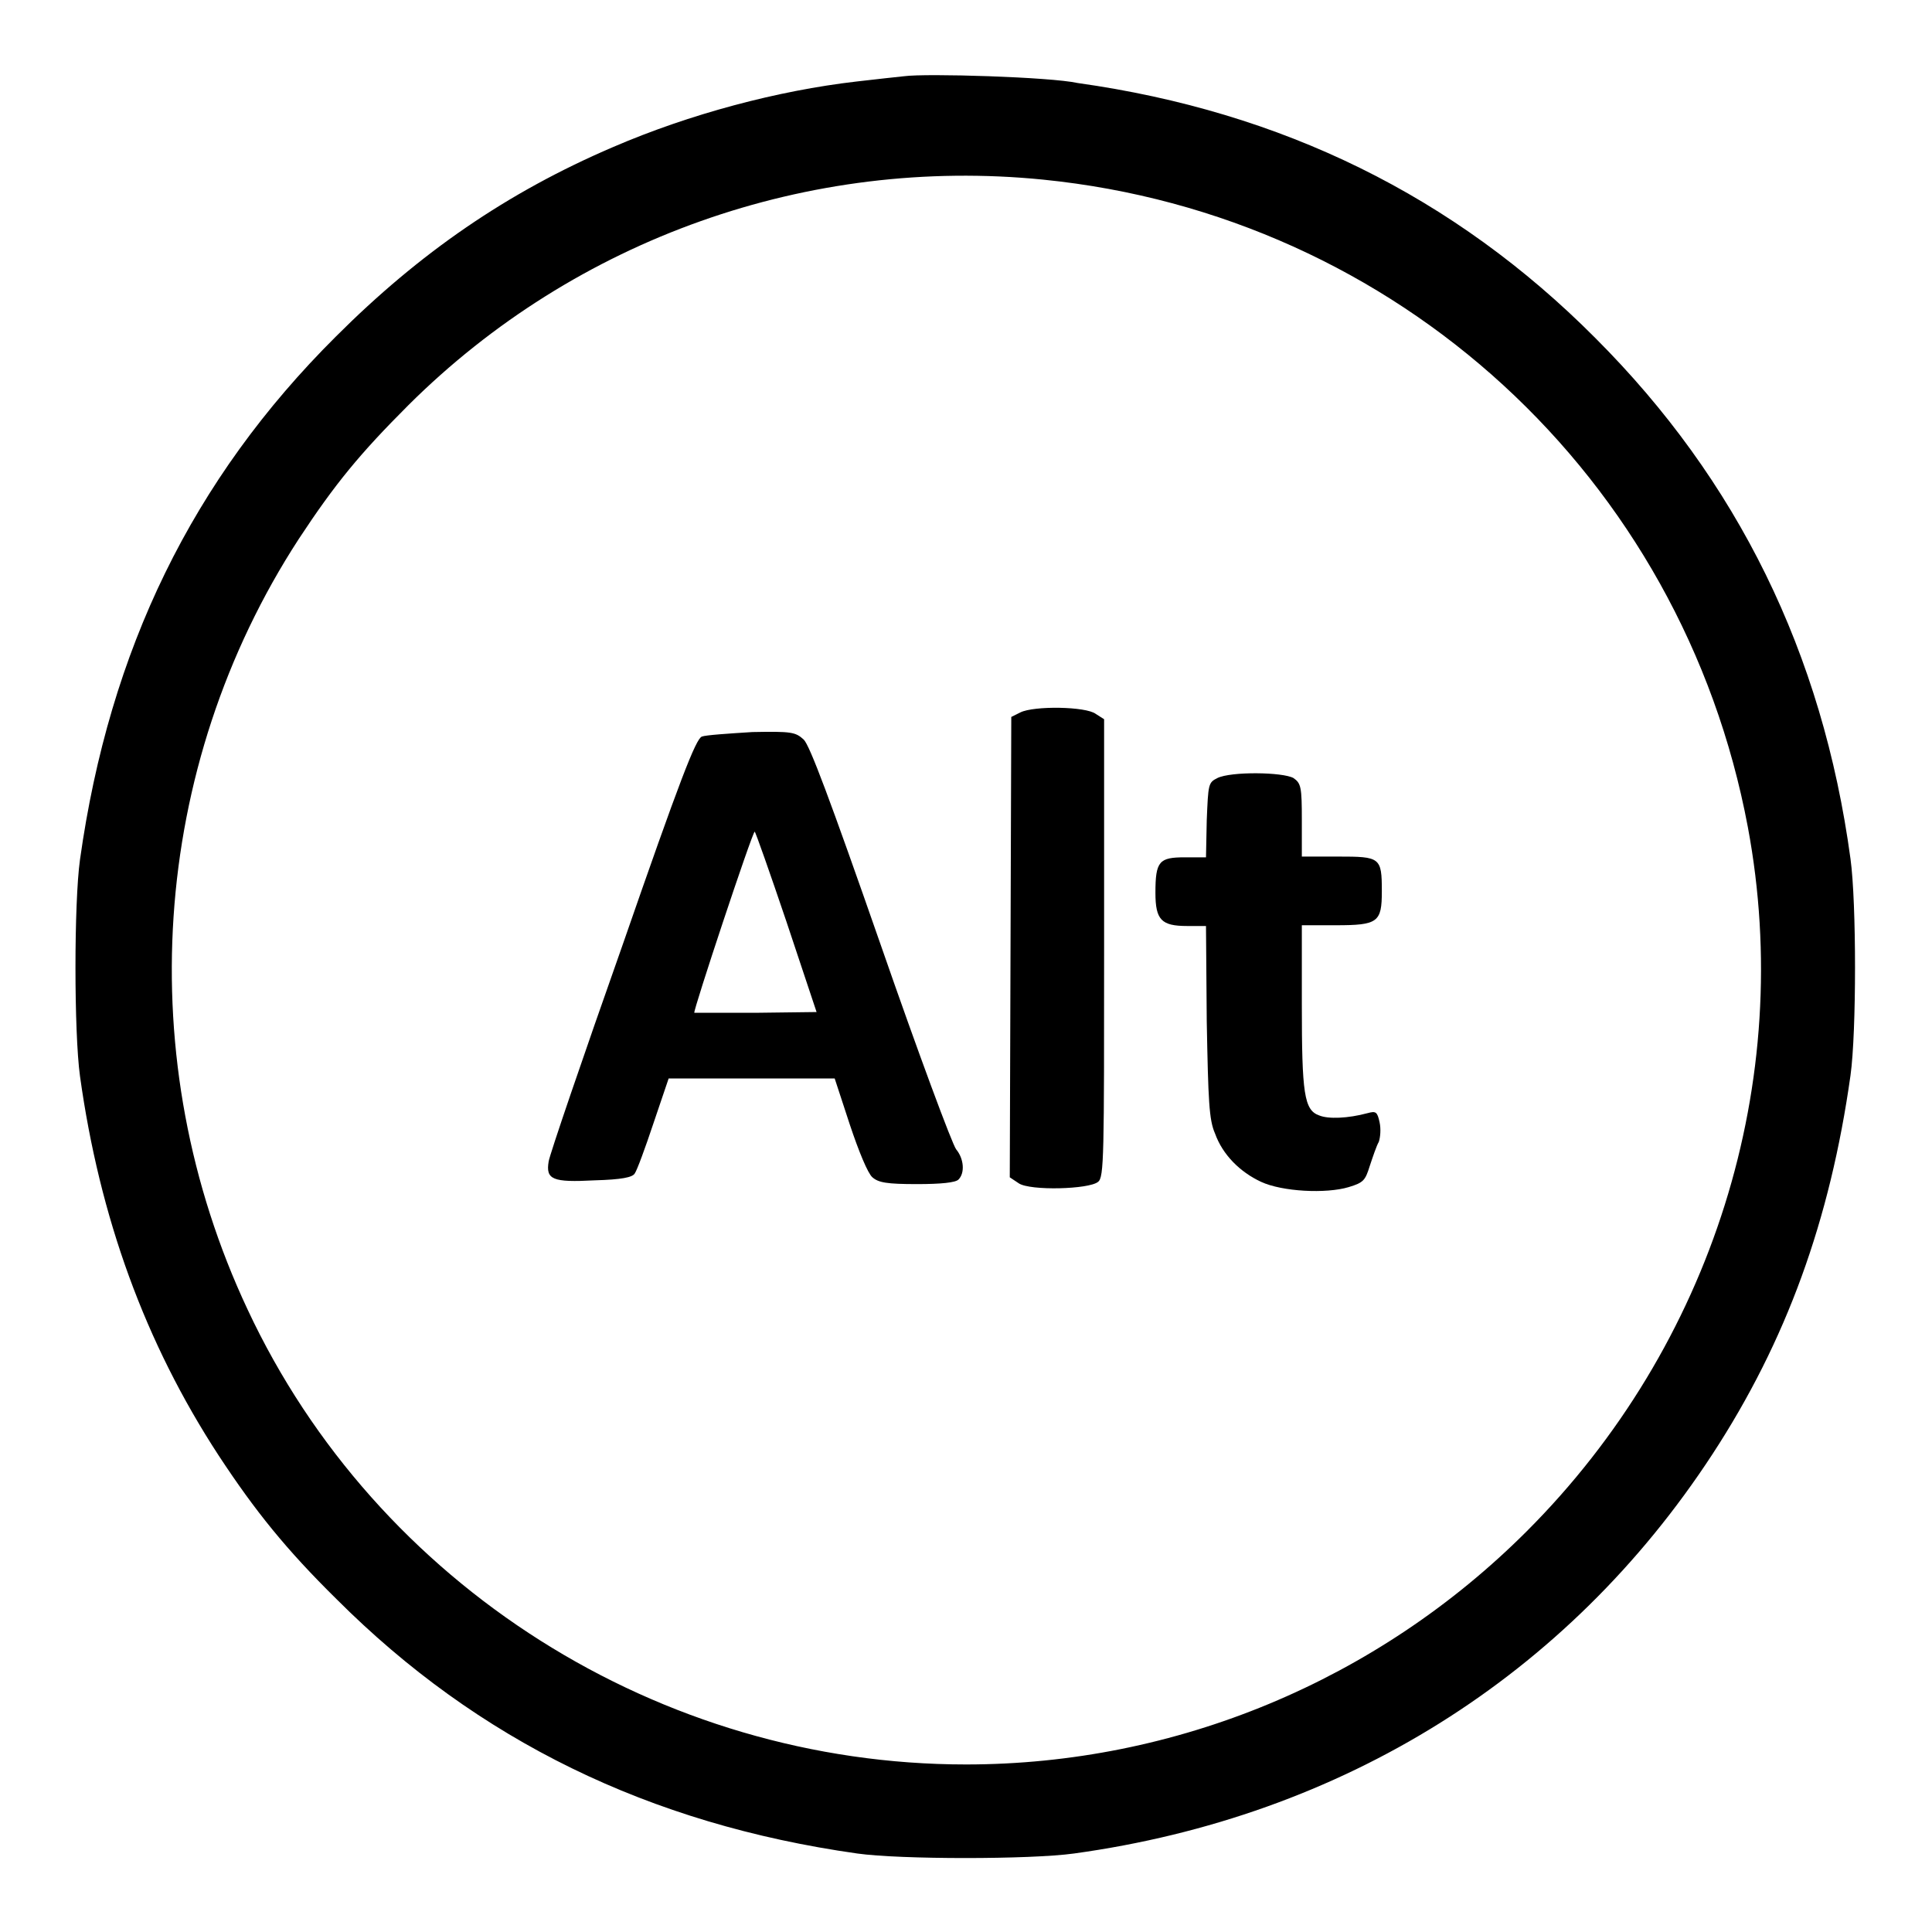
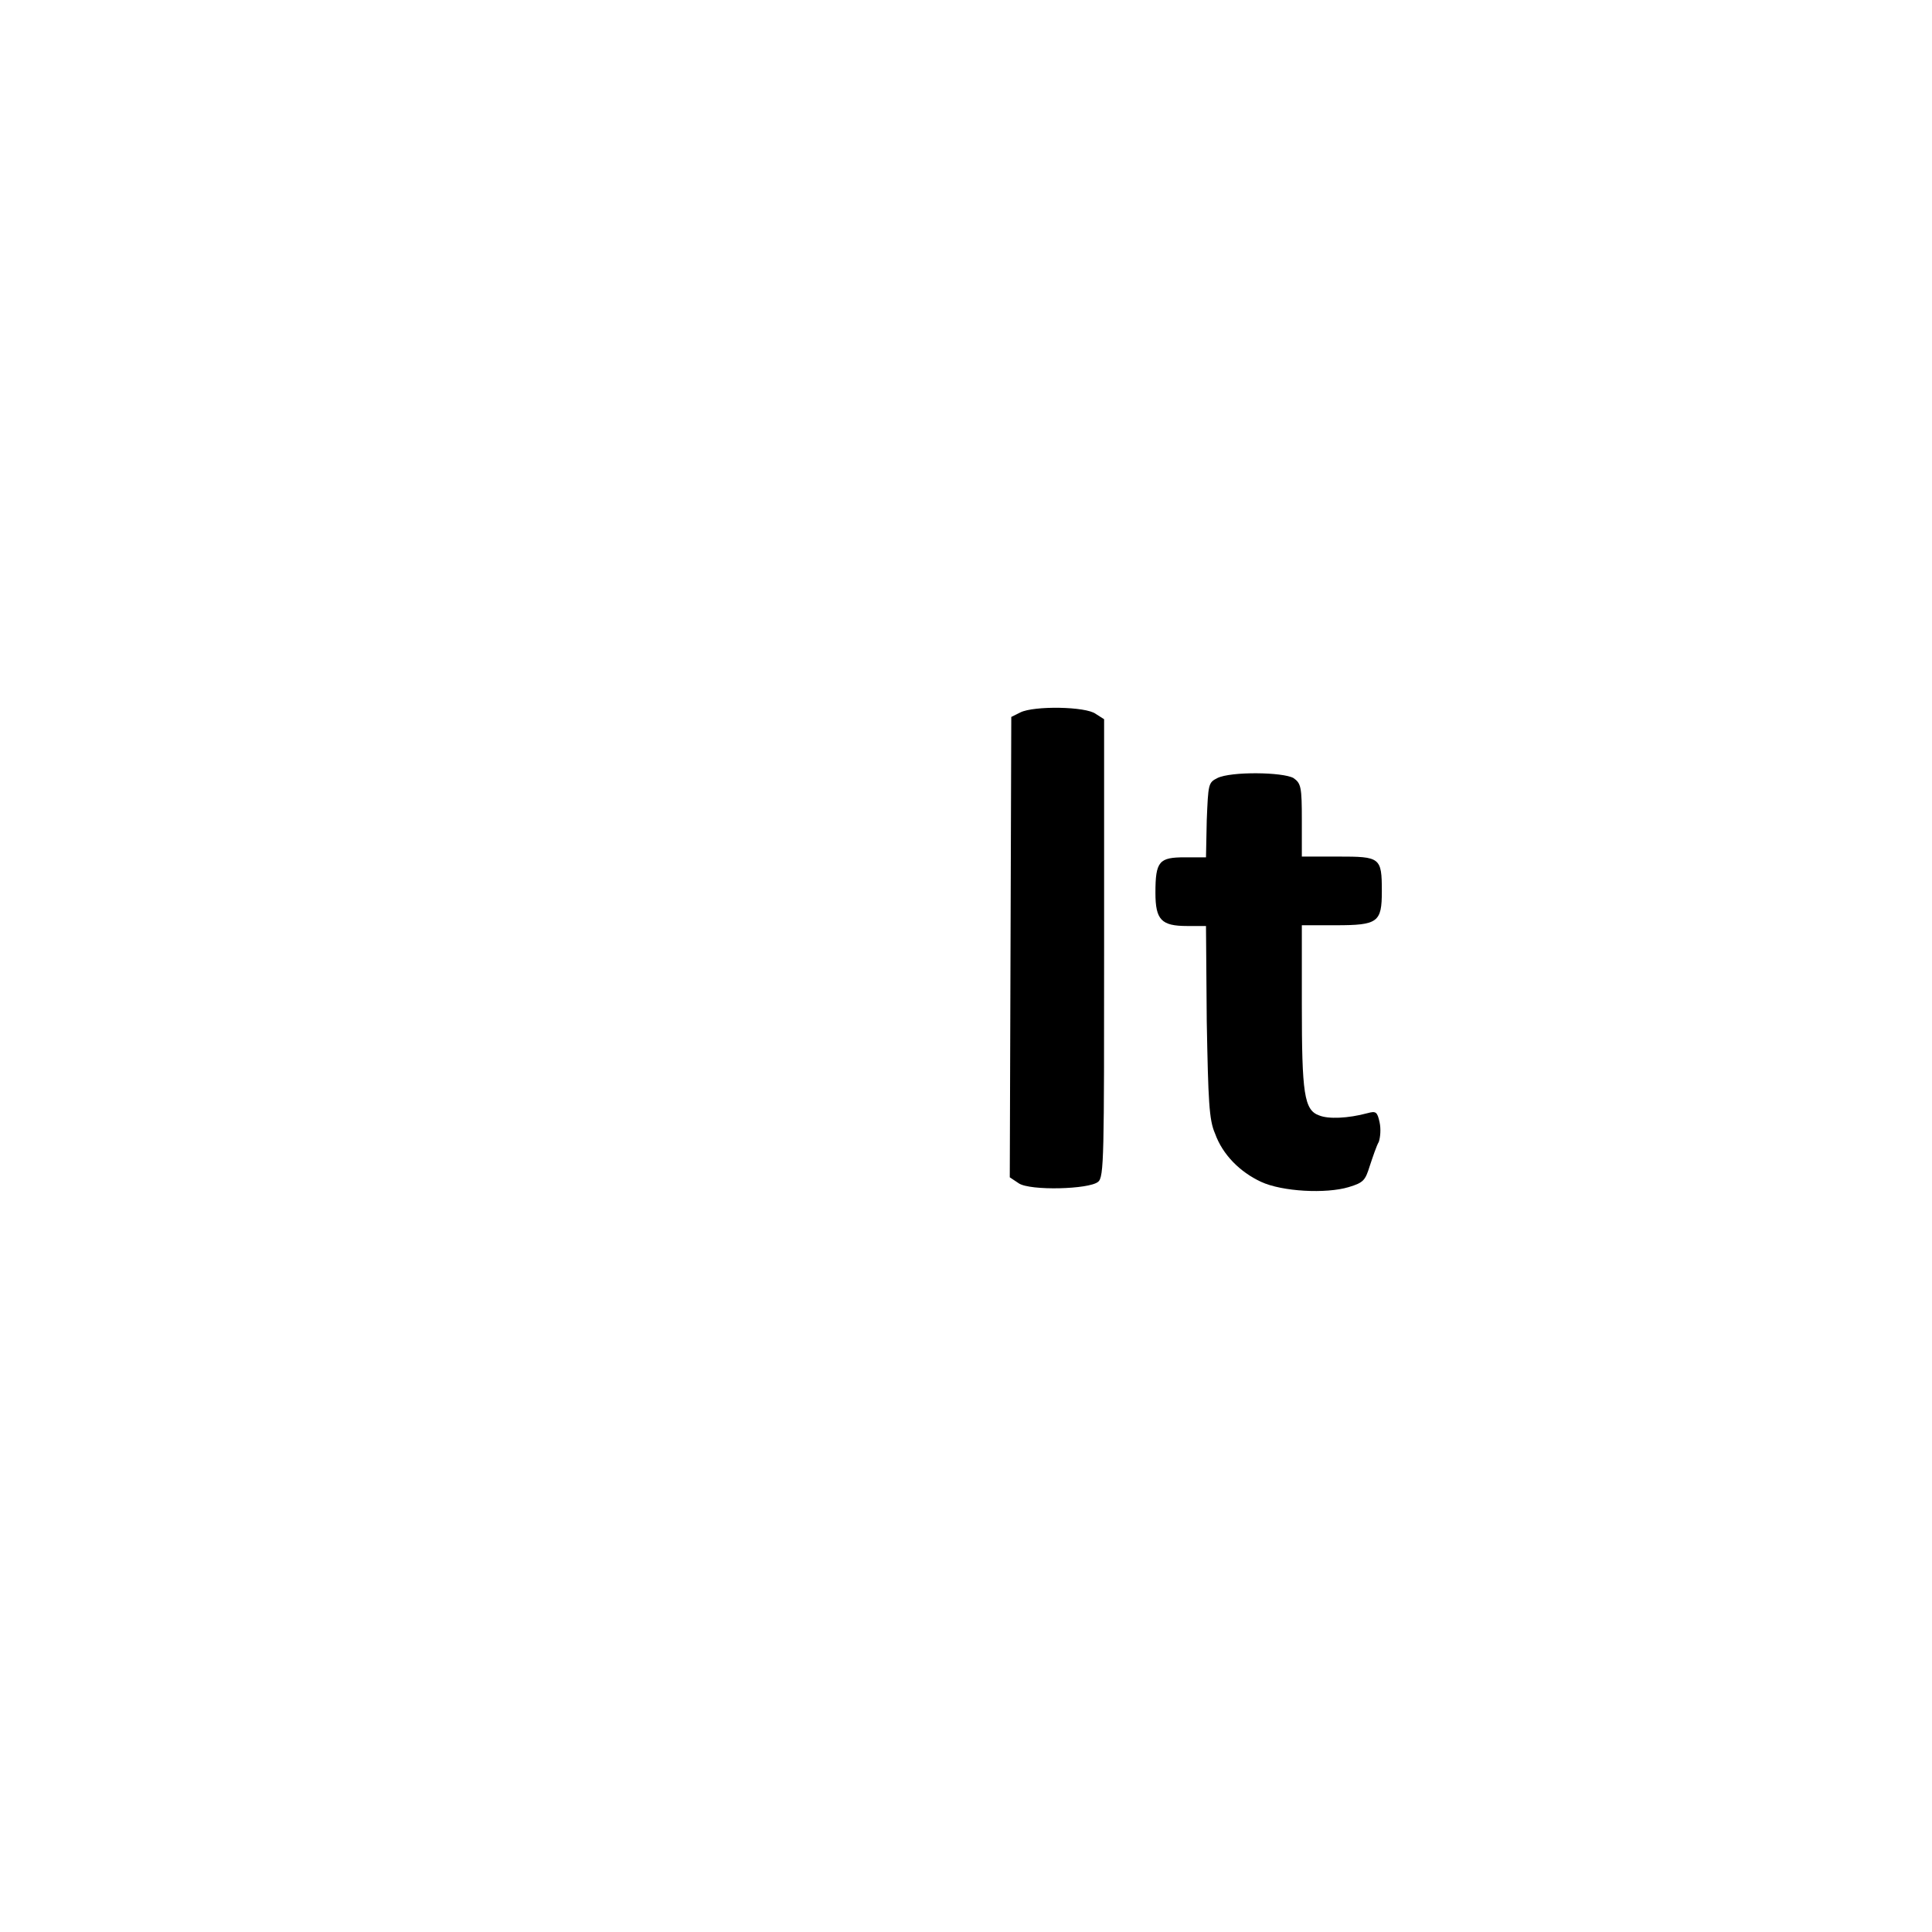
<svg xmlns="http://www.w3.org/2000/svg" version="1.1" x="0px" y="0px" viewBox="0 0 256 256" enable-background="new 0 0 256 256" xml:space="preserve">
  <g>
    <g>
      <g>
-         <path fill="#000000" d="M119.8,10.1c-0.9,0.1-3.8,0.4-6.3,0.7c-10.4,1.2-22.1,4.3-32.3,8.7c-14,6-25.6,14-36.7,25.1c-19,18.9-30,41.5-33.9,69.3c-0.8,5.7-0.8,22.9,0,28.7c2.6,18.7,8.6,35.3,18.4,50.3c4.8,7.3,8.9,12.4,15.6,19c18.7,18.7,41.4,29.8,69,33.7c5.7,0.8,22.9,0.8,28.7,0c35.6-4.9,65.4-23.5,84.6-52.9c9.8-15,15.6-31,18.3-50.2c0.8-5.7,0.8-22.9,0-28.7c-3.7-27.3-15-50.2-33.8-69c-18.7-18.8-41.5-30-68.6-33.8C139.2,10.2,122.7,9.7,119.8,10.1z M138.2,23.8c46.9,4.7,84.7,39.4,93.4,85.8c6.3,33.7-4.7,68.7-29.3,93.3c-19.8,19.8-46.5,30.9-74.3,30.9c-40.6,0-78.1-23.7-95.2-60.3c-15.5-33-12.9-71.8,6.8-102.1c4.8-7.3,8.1-11.3,14.5-17.7C76.3,31.6,107.2,20.7,138.2,23.8z" />
        <path fill="#000000" d="M135.2,94.4L134,95l-0.1,30.5l-0.1,30.5l1.2,0.8c1.5,1,9.3,0.8,10.5-0.2c0.8-0.6,0.8-3.4,0.8-31V95.3l-1.1-0.7C143.9,93.6,137,93.5,135.2,94.4z" />
-         <path fill="#000000" d="M93,97.6c-0.8,0.3-2.9,5.7-10.5,27.6c-5.3,15-9.7,27.9-9.8,28.7c-0.4,2.4,0.5,2.8,6.1,2.5c3.6-0.1,5-0.4,5.3-0.9c0.3-0.4,1.4-3.4,2.5-6.7l2-5.9h11h11l2,6.1c1.2,3.6,2.4,6.5,3,7c0.8,0.7,1.9,0.9,5.9,0.9c3.2,0,5.1-0.2,5.5-0.6c0.9-0.9,0.7-2.8-0.3-4c-0.5-0.6-5-12.7-10-27.1c-6.8-19.5-9.4-26.4-10.2-27.2c-1.1-1-1.6-1.1-6.8-1C96.5,97.2,93.5,97.4,93,97.6z M104.2,122.1l4,12l-8,0.1c-4.4,0-8.1,0-8.2,0c-0.2-0.2,7.7-24,8-24C100.1,110.2,102,115.6,104.2,122.1z" />
        <path fill="#000000" d="M161.3,103.1c-1.2,0.6-1.2,0.8-1.4,5.6l-0.1,4.9H157c-3.4,0-3.9,0.5-3.9,4.7c0,3.6,0.8,4.4,4.2,4.4h2.5l0.1,12.6c0.2,10.6,0.3,13.1,1.1,14.9c1,2.8,3.3,5.1,6.1,6.4c2.8,1.3,8.6,1.6,11.6,0.7c2-0.6,2.2-0.9,2.8-2.8c0.4-1.2,0.9-2.7,1.2-3.2c0.2-0.6,0.3-1.7,0.1-2.6c-0.3-1.4-0.5-1.5-1.6-1.2c-2.6,0.7-5.2,0.8-6.4,0.3c-2-0.7-2.3-2.9-2.3-14.7v-10.5h4.5c5.6,0,6.1-0.4,6.1-4.5c0-4.5-0.2-4.6-5.8-4.6h-4.8v-4.8c0-4.4-0.1-4.9-1.1-5.6C170,102.3,163.1,102.2,161.3,103.1z" />
      </g>
    </g>
  </g>
</svg>